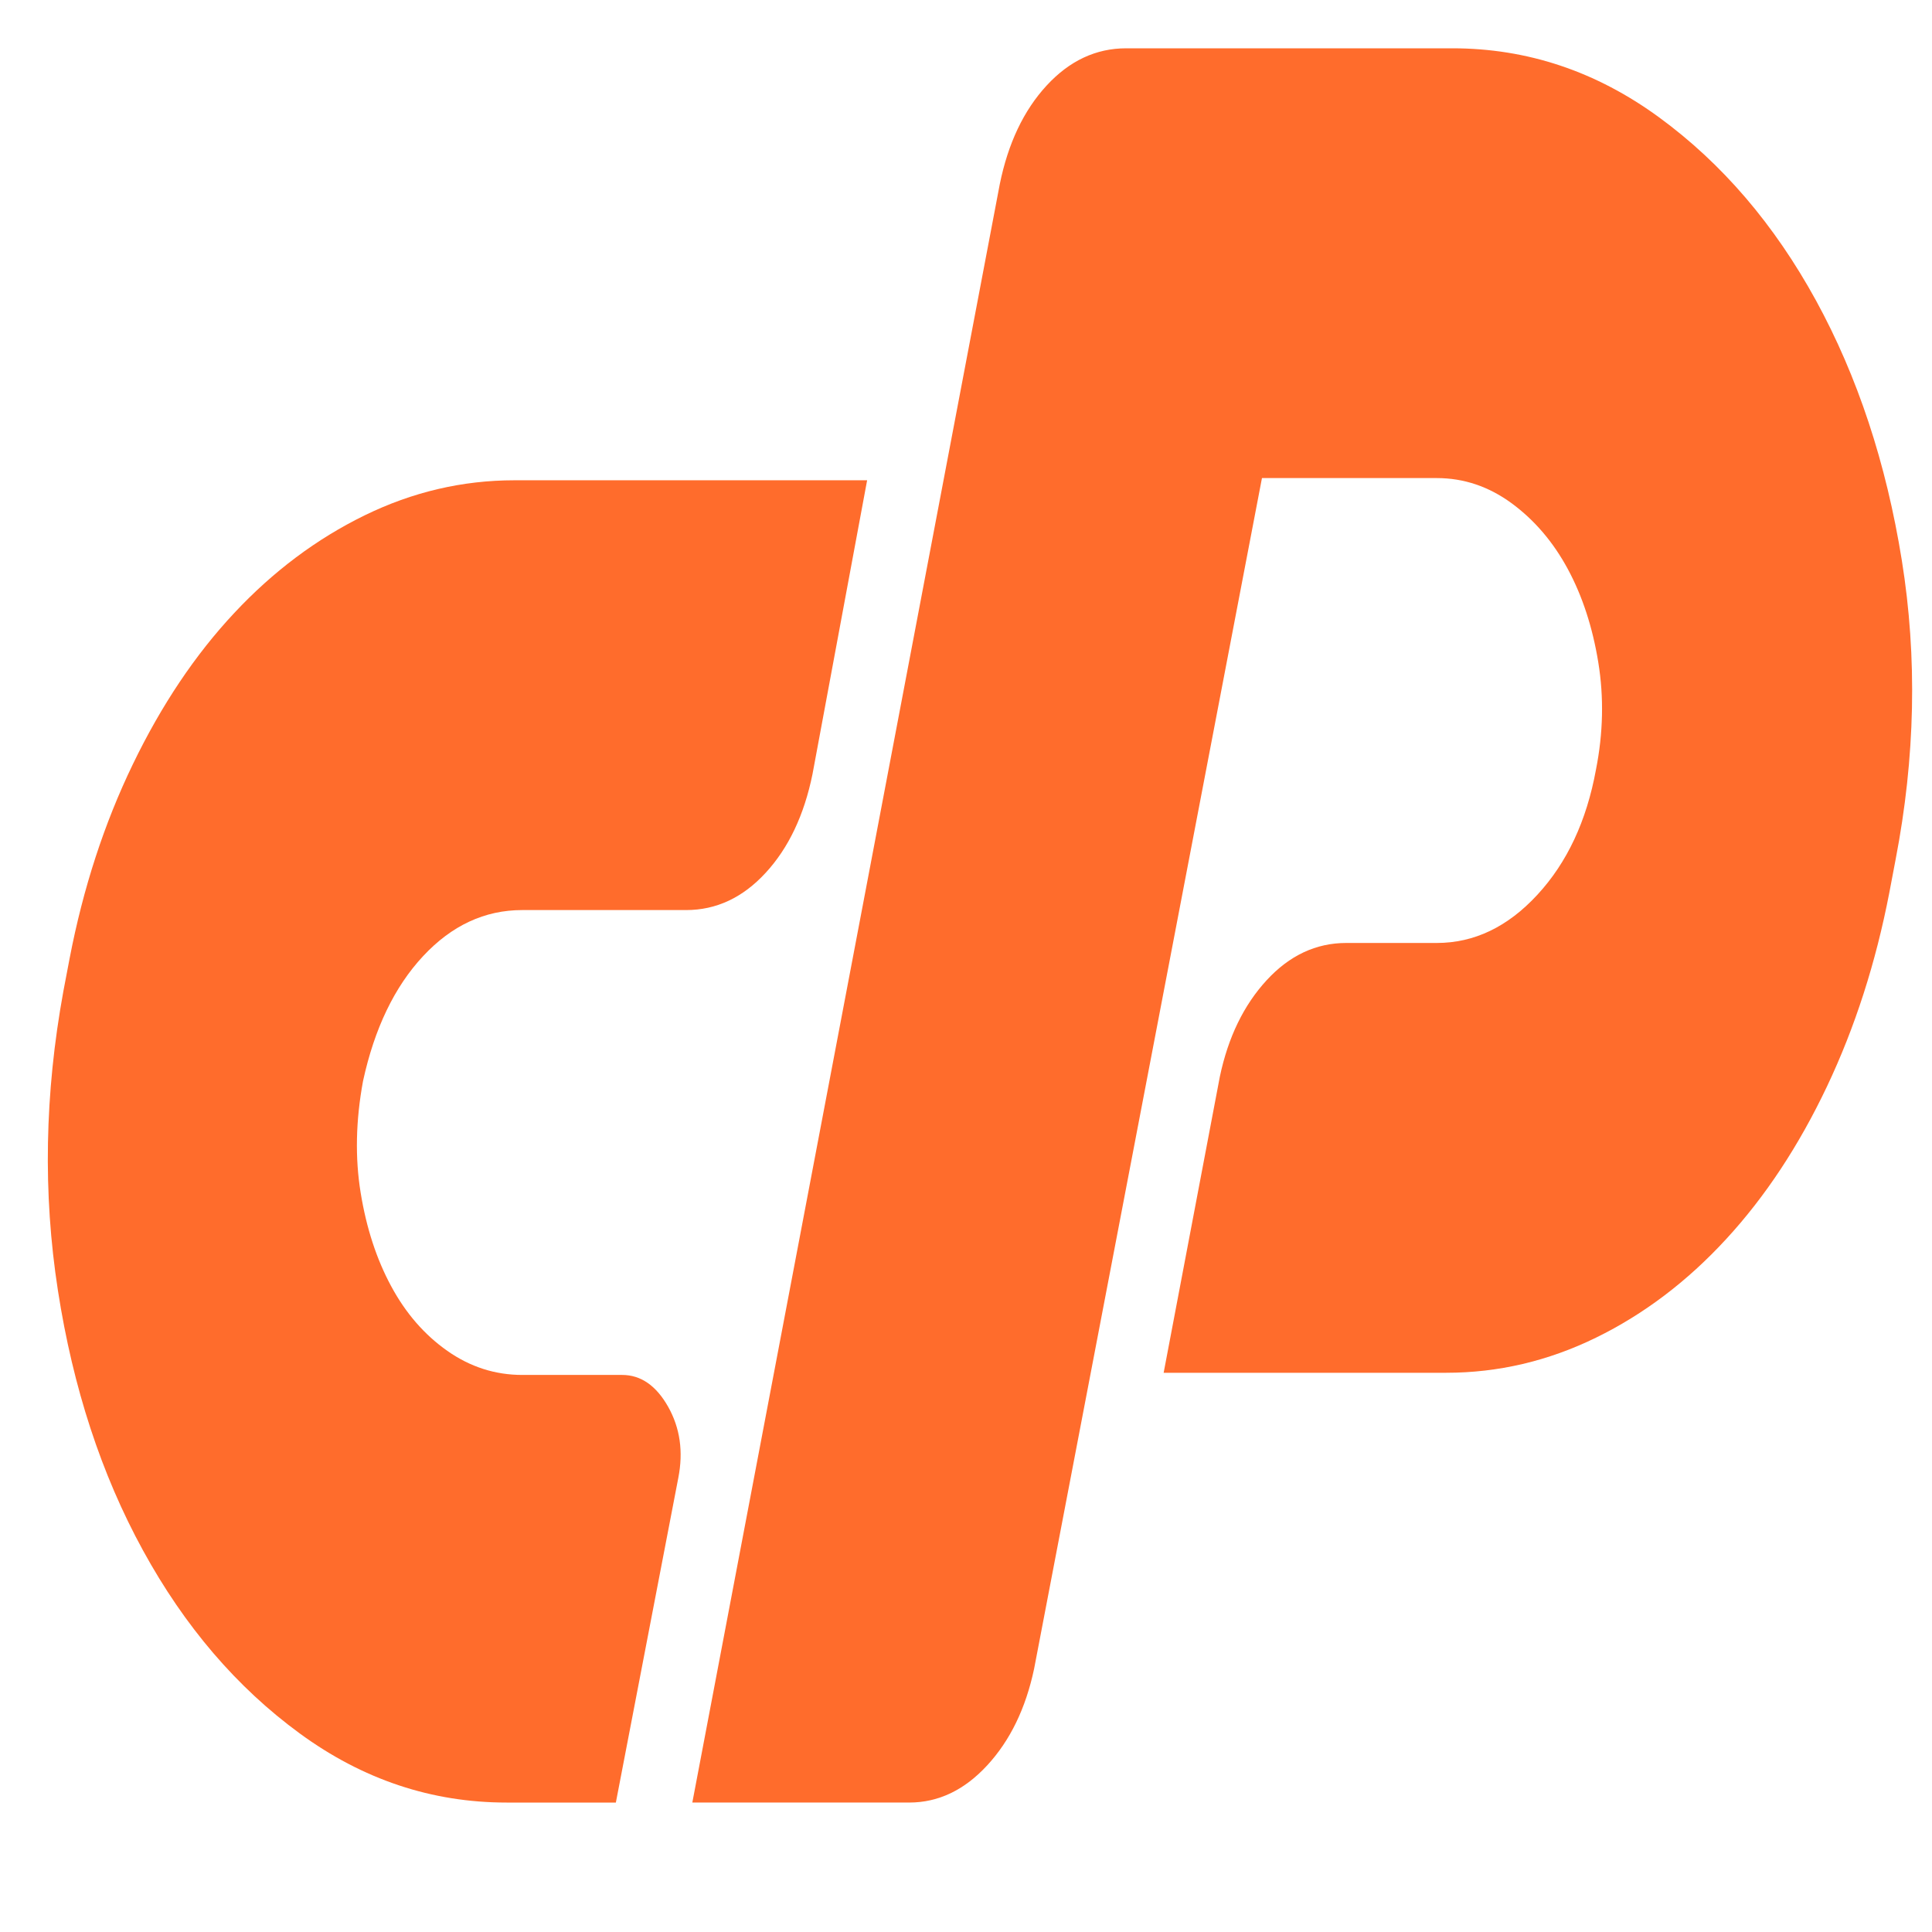
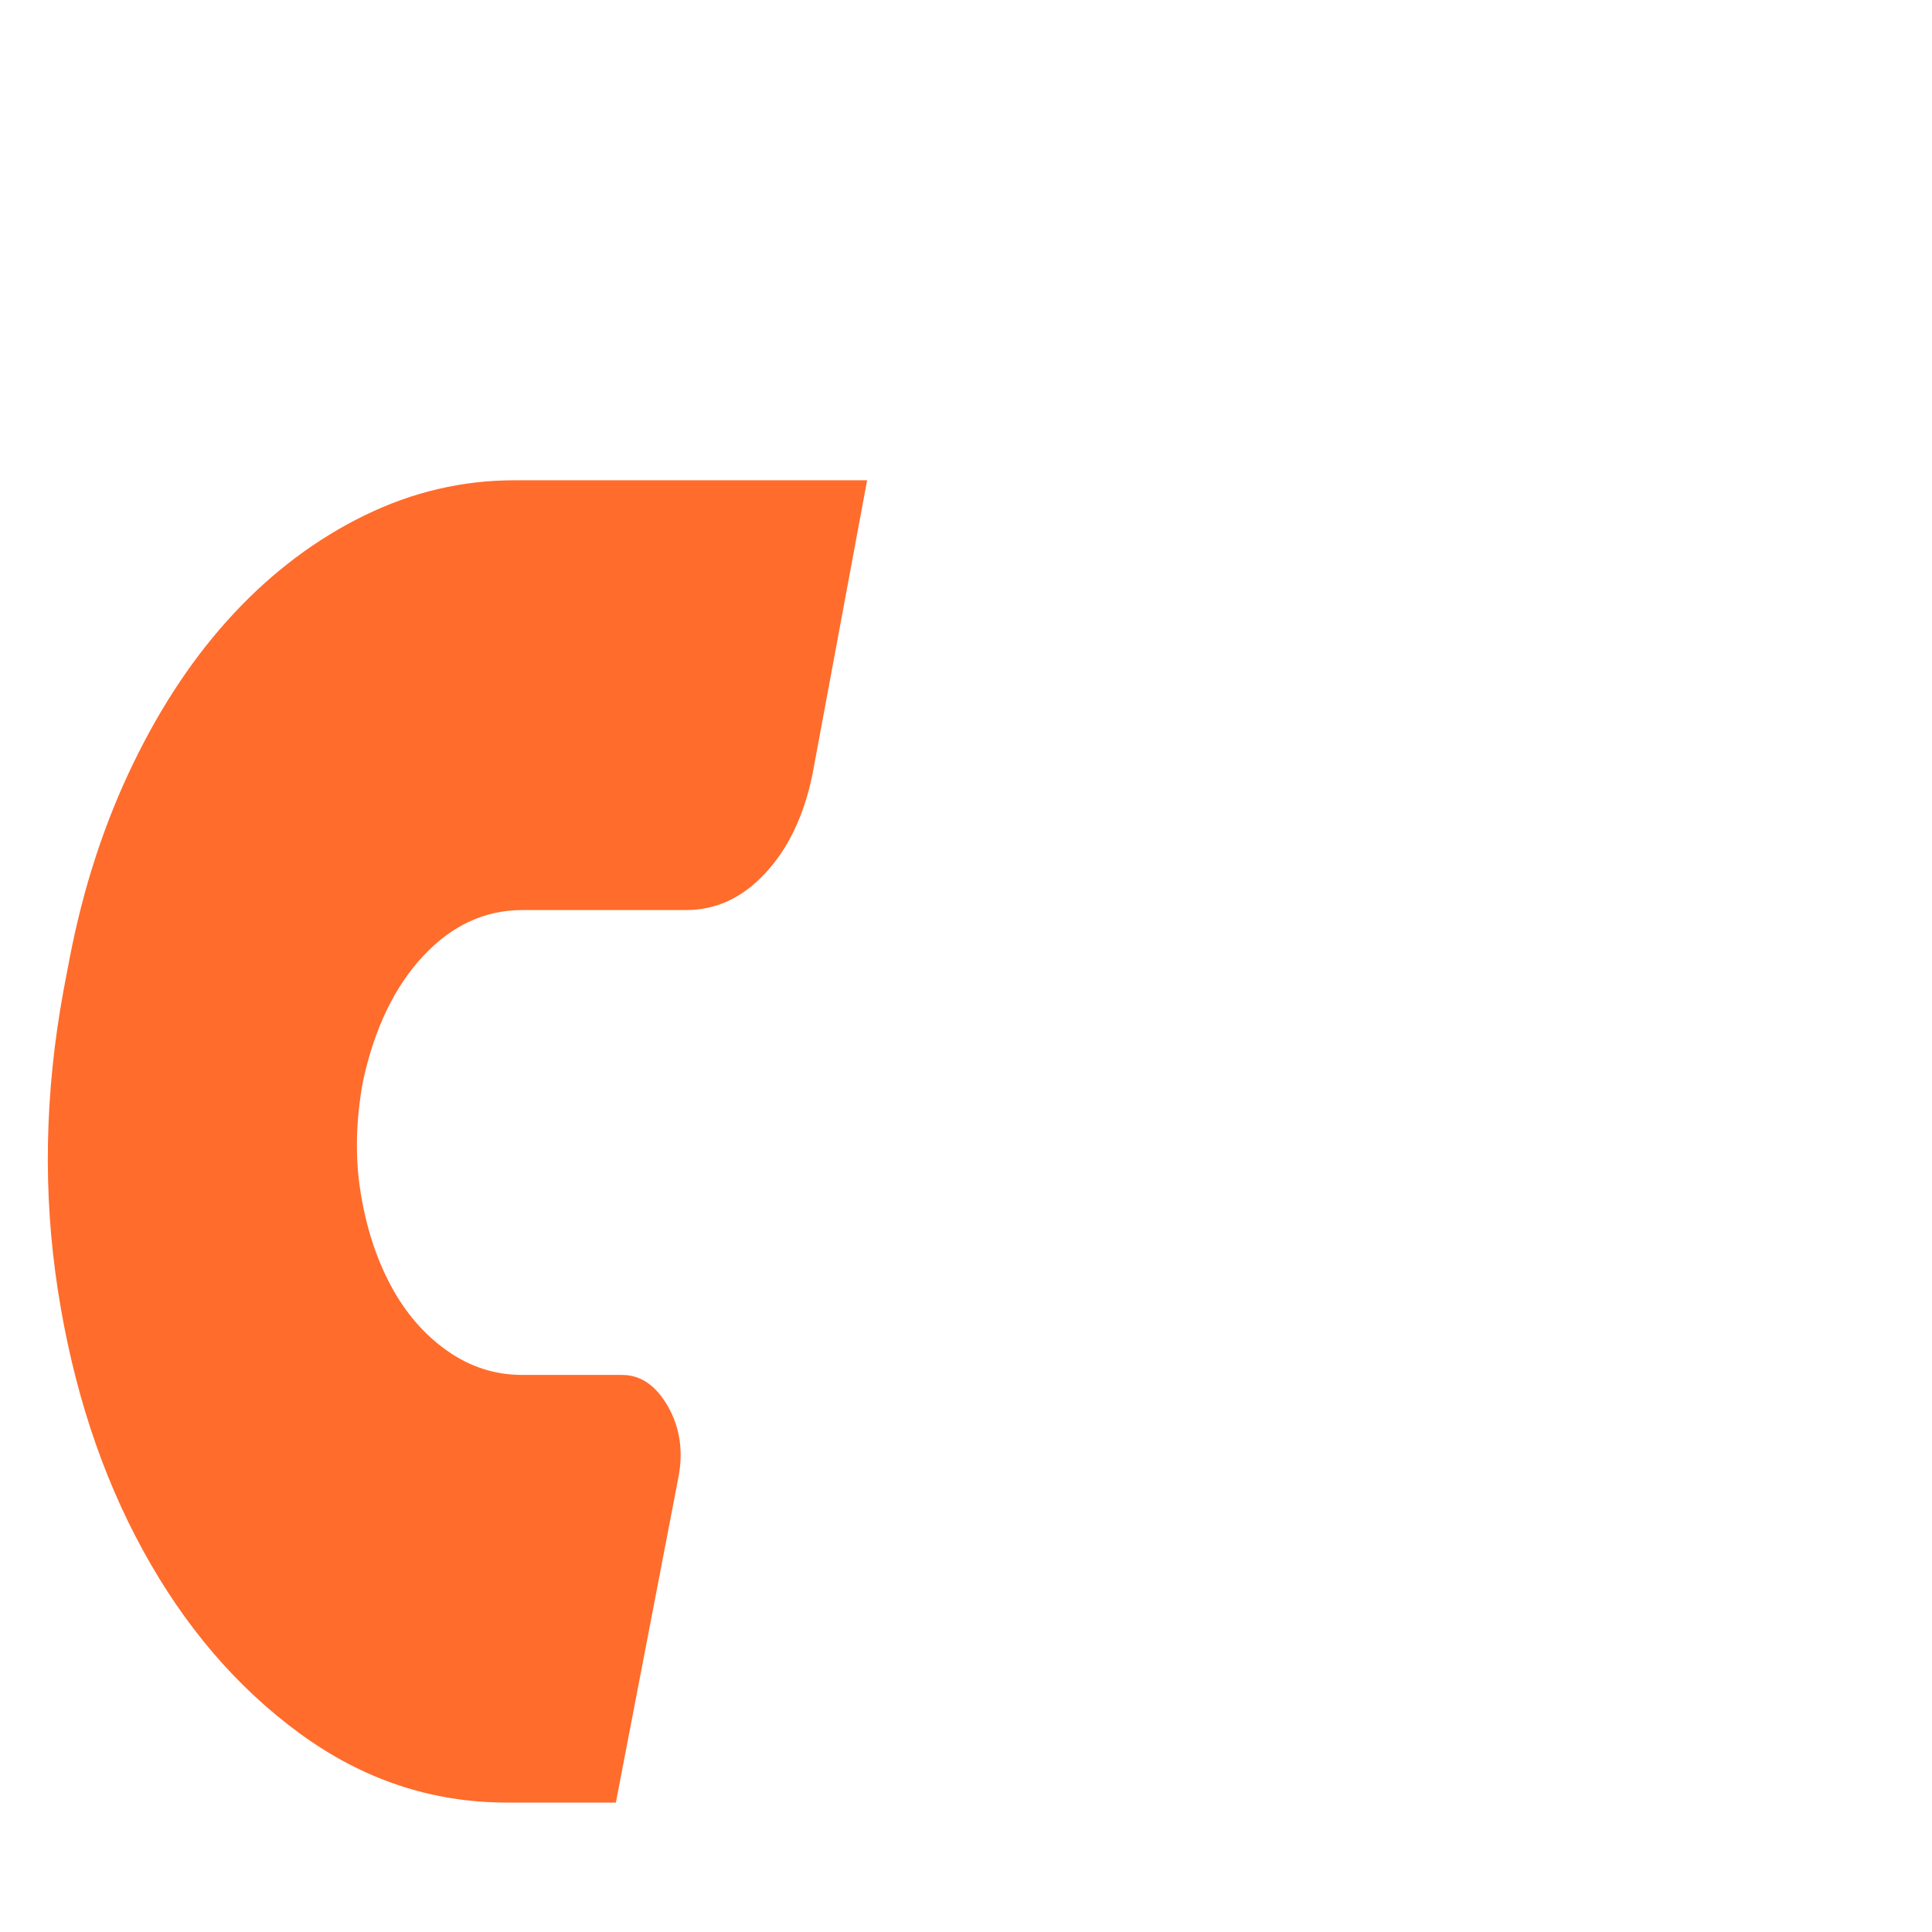
<svg xmlns="http://www.w3.org/2000/svg" xmlns:xlink="http://www.w3.org/1999/xlink" version="1.1" id="Layer_1" x="0px" y="0px" width="500px" height="500px" viewBox="0 0 500 500" enable-background="new 0 0 500 500" xml:space="preserve">
  <g>
    <defs>
      <rect id="SVGID_1_" width="500" height="500" />
    </defs>
    <clipPath id="SVGID_2_">
      <use xlink:href="#SVGID_1_" overflow="visible" />
    </clipPath>
    <path clip-path="url(#SVGID_2_)" fill="#FF6C2C" d="M133.132,124.296h91.28l-14.136,76.044   c-2.158,10.596-6.199,19.117-12.122,25.539c-5.921,6.439-12.786,9.646-20.592,9.646h-42.41c-9.698,0-18.248,3.975-25.651,11.919   c-7.407,7.94-12.589,18.724-15.551,32.341c-1.885,10.221-2.086,19.871-0.604,28.946c1.481,9.087,4.102,17.131,7.878,24.12   c3.767,7.003,8.613,12.585,14.539,16.748c5.918,4.162,12.383,6.234,19.388,6.234h25.85c4.841,0,8.813,2.754,11.912,8.233   c3.09,5.489,3.972,11.627,2.626,18.44L159.384,466.5h-28.271c-19.389,0-37.232-5.96-53.52-17.873   c-16.296-11.919-29.824-27.709-40.59-47.39c-10.772-19.666-18.115-42.087-22.012-67.242c-3.907-25.163-3.434-50.985,1.409-77.473   l1.621-8.515c3.497-18.154,8.949-34.894,16.358-50.217c7.405-15.329,16.153-28.375,26.251-39.156   c10.095-10.792,21.339-19.199,33.722-25.252C106.737,127.33,119.665,124.296,133.132,124.296" />
-     <path clip-path="url(#SVGID_2_)" fill="#FF6C2C" d="M179.173,466.5l79.565-418.815c2.153-10.585,6.19-19.106,12.119-25.536   c5.919-6.43,12.783-9.649,20.597-9.649h84.416c19.386,0,37.221,5.963,53.514,17.879c16.288,11.909,29.82,27.717,40.592,47.382   c10.768,19.679,18.175,42.099,22.215,67.254c4.04,25.166,3.495,50.979-1.614,77.462l-1.615,8.511   c-3.504,18.158-8.887,34.897-16.155,50.222c-7.275,15.327-15.953,28.477-26.051,39.439c-10.097,10.981-21.347,19.492-33.728,25.544   c-12.388,6.054-25.313,9.082-38.772,9.082h-73.105l14.54-76.617c2.15-10.214,6.189-18.534,12.116-24.972   c5.917-6.428,12.784-9.646,20.602-9.646h23.422c9.696,0,18.376-4.162,26.052-12.486c7.679-8.315,12.725-19.095,15.146-32.345   c1.877-9.457,2.084-18.733,0.604-27.811c-1.48-9.079-4.107-17.117-7.879-24.12c-3.77-6.988-8.615-12.67-14.534-17.026   c-5.929-4.346-12.388-6.525-19.389-6.525h-45.236l-58.967,308.152c-2.16,10.218-6.198,18.546-12.118,24.972   c-5.925,6.437-12.659,9.647-20.193,9.647H179.173z" />
  </g>
</svg>